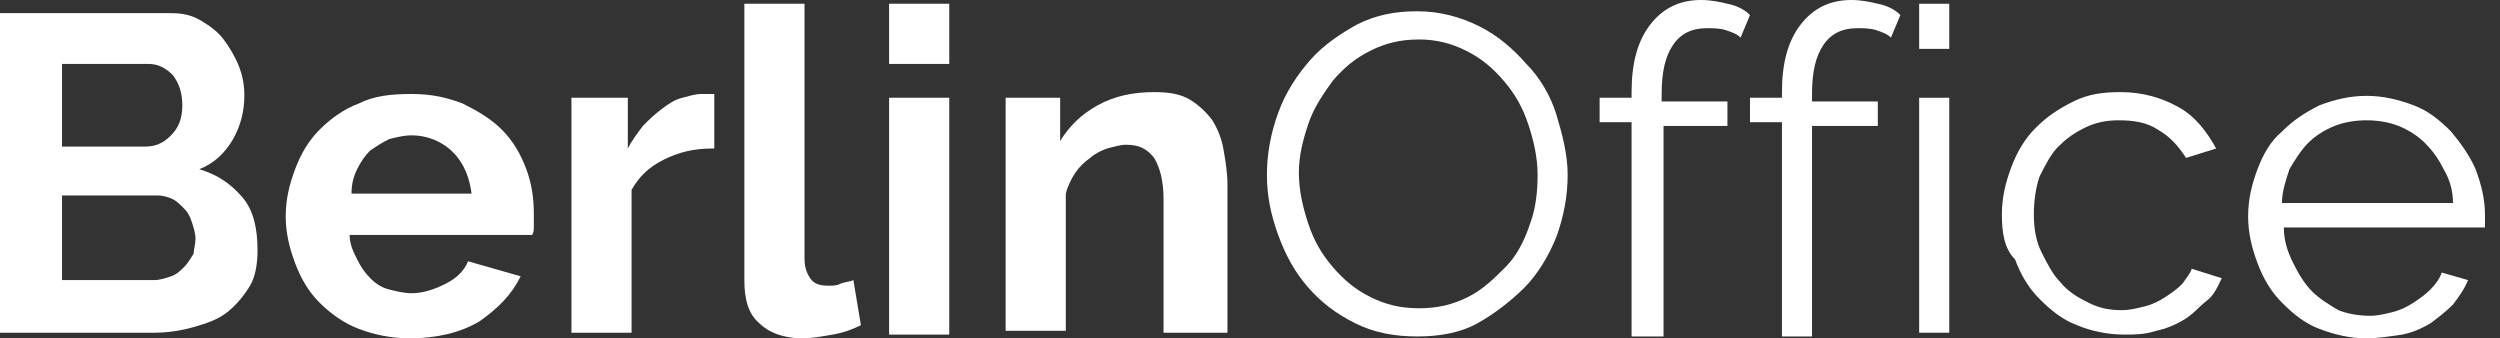
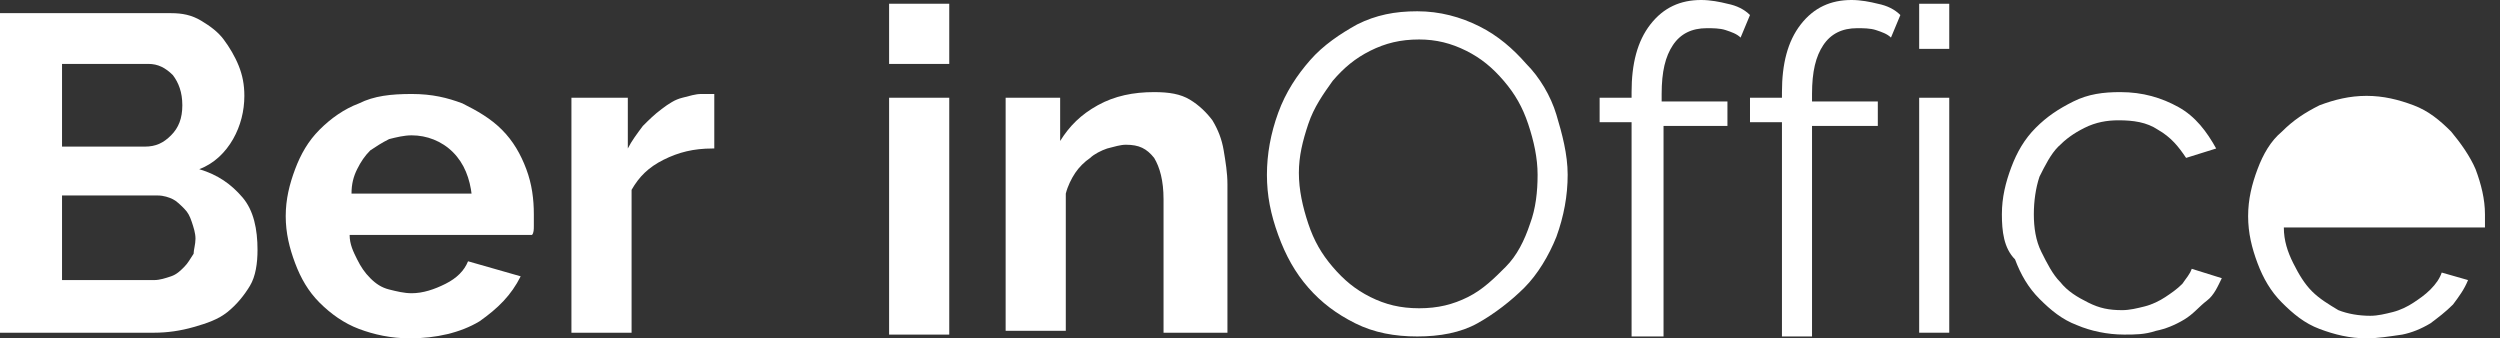
<svg xmlns="http://www.w3.org/2000/svg" version="1.1" id="Слой_1" x="0px" y="0px" width="133" height="18" viewBox="0 0 133 18" xml:space="preserve">
  <rect x="0" y="0" width="133" height="18" fill="#333333" stroke="none" />
  <defs id="defs37" />
  <style type="text/css" id="style2">
	.st0{fill:#BC1818;}
	.st1{fill:#FFFFFF;}
</style>
  <g id="g32" style="fill:#ffffff" transform="translate(-14.5,-31.9)">
    <g id="g30" style="fill:#ffffff">
      <path class="st1" d="m 28.2,45.2 c 0,0.7 -0.1,1.4 -0.4,1.9 -0.3,0.5 -0.7,1 -1.2,1.4 -0.5,0.4 -1.1,0.6 -1.8,0.8 -0.7,0.2 -1.4,0.3 -2.1,0.3 h -8.2 v -17 h 9.1 c 0.6,0 1.1,0.1 1.6,0.4 0.5,0.3 0.9,0.6 1.2,1 0.3,0.4 0.6,0.9 0.8,1.4 0.2,0.5 0.3,1 0.3,1.6 0,0.8 -0.2,1.6 -0.6,2.3 -0.4,0.7 -1,1.3 -1.8,1.6 1,0.3 1.7,0.8 2.3,1.5 0.6,0.7 0.8,1.7 0.8,2.8 z M 17.8,35.4 v 4.3 h 4.4 c 0.6,0 1,-0.2 1.4,-0.6 0.4,-0.4 0.6,-0.9 0.6,-1.6 0,-0.7 -0.2,-1.2 -0.5,-1.6 -0.4,-0.4 -0.8,-0.6 -1.3,-0.6 h -4.6 z m 7.1,9.2 C 24.9,44.3 24.8,44 24.7,43.7 24.6,43.4 24.5,43.2 24.3,43 24.1,42.8 23.9,42.6 23.7,42.5 23.5,42.4 23.2,42.3 22.9,42.3 h -5.1 v 4.5 h 4.9 c 0.3,0 0.6,-0.1 0.9,-0.2 0.3,-0.1 0.5,-0.3 0.7,-0.5 0.2,-0.2 0.3,-0.4 0.5,-0.7 0,-0.2 0.1,-0.5 0.1,-0.8 z" id="path6" style="fill:#ffffff" />
      <path class="st1" d="m 36.3,49.9 c -1,0 -1.9,-0.2 -2.7,-0.5 -0.8,-0.3 -1.5,-0.8 -2.1,-1.4 -0.6,-0.6 -1,-1.3 -1.3,-2.1 -0.3,-0.8 -0.5,-1.6 -0.5,-2.5 0,-0.9 0.2,-1.7 0.5,-2.5 0.3,-0.8 0.7,-1.5 1.3,-2.1 0.6,-0.6 1.3,-1.1 2.1,-1.4 0.8,-0.4 1.7,-0.5 2.8,-0.5 1.1,0 1.9,0.2 2.7,0.5 0.8,0.4 1.5,0.8 2.1,1.4 0.6,0.6 1,1.3 1.3,2.1 0.3,0.8 0.4,1.6 0.4,2.4 0,0.2 0,0.4 0,0.6 0,0.2 0,0.4 -0.1,0.5 h -9.7 c 0,0.5 0.2,0.9 0.4,1.3 0.2,0.4 0.4,0.7 0.7,1 0.3,0.3 0.6,0.5 1,0.6 0.4,0.1 0.8,0.2 1.2,0.2 0.6,0 1.2,-0.2 1.8,-0.5 0.6,-0.3 1,-0.7 1.2,-1.2 l 2.8,0.8 c -0.5,1 -1.2,1.7 -2.2,2.4 -1,0.6 -2.3,0.9 -3.7,0.9 z m 3.3,-7.6 c -0.1,-0.9 -0.4,-1.7 -1,-2.3 -0.6,-0.6 -1.4,-0.9 -2.2,-0.9 -0.4,0 -0.8,0.1 -1.2,0.2 -0.4,0.2 -0.7,0.4 -1,0.6 -0.3,0.3 -0.5,0.6 -0.7,1 -0.2,0.4 -0.3,0.8 -0.3,1.3 h 6.4 z" id="path8" style="fill:#ffffff" />
      <path class="st1" d="m 52.4,39.8 c -1,0 -1.8,0.2 -2.6,0.6 -0.8,0.4 -1.3,0.9 -1.7,1.6 v 7.6 H 44.9 V 37.1 h 3 v 2.7 c 0.2,-0.4 0.5,-0.8 0.8,-1.2 0.3,-0.3 0.6,-0.6 1,-0.9 0.4,-0.3 0.7,-0.5 1.1,-0.6 0.4,-0.1 0.7,-0.2 1,-0.2 0.2,0 0.3,0 0.4,0 0.1,0 0.2,0 0.3,0 v 2.9 z" id="path10" style="fill:#ffffff" />
-       <path class="st1" d="m 54.1,32.1 h 3.2 v 13.5 c 0,0.5 0.1,0.8 0.3,1.1 0.2,0.3 0.5,0.4 1,0.4 0.2,0 0.4,0 0.6,-0.1 0.2,-0.1 0.5,-0.1 0.7,-0.2 l 0.4,2.4 c -0.4,0.2 -0.9,0.4 -1.5,0.5 -0.6,0.1 -1.1,0.2 -1.6,0.2 -1,0 -1.8,-0.3 -2.3,-0.8 -0.6,-0.5 -0.8,-1.3 -0.8,-2.3 z" id="path12" style="fill:#ffffff" />
      <path class="st1" d="M 61.8,35.3 V 32.1 H 65 v 3.2 z m 0,14.3 V 37.1 H 65 v 12.6 h -3.2 z" id="path14" style="fill:#ffffff" />
      <path class="st1" d="m 79.6,49.6 h -3.2 v -7.1 c 0,-1 -0.2,-1.7 -0.5,-2.2 -0.4,-0.5 -0.8,-0.7 -1.5,-0.7 -0.3,0 -0.6,0.1 -1,0.2 -0.3,0.1 -0.7,0.3 -0.9,0.5 -0.3,0.2 -0.6,0.5 -0.8,0.8 -0.2,0.3 -0.4,0.7 -0.5,1.1 v 7.3 H 68 V 37.1 h 2.9 v 2.3 c 0.5,-0.8 1.1,-1.4 2,-1.9 0.9,-0.5 1.9,-0.7 3,-0.7 0.8,0 1.4,0.1 1.9,0.4 0.5,0.3 0.9,0.7 1.2,1.1 0.3,0.5 0.5,1 0.6,1.6 0.1,0.6 0.2,1.2 0.2,1.8 v 7.9 z" id="path16" style="fill:#ffffff" />
      <path class="st1" d="m 89.9,49.8 c -1.2,0 -2.3,-0.2 -3.3,-0.7 -1,-0.5 -1.8,-1.1 -2.5,-1.9 -0.7,-0.8 -1.2,-1.7 -1.6,-2.8 -0.4,-1.1 -0.6,-2.1 -0.6,-3.2 0,-1.1 0.2,-2.2 0.6,-3.3 0.4,-1.1 1,-2 1.7,-2.8 0.7,-0.8 1.6,-1.4 2.5,-1.9 1,-0.5 2,-0.7 3.2,-0.7 1.2,0 2.3,0.3 3.3,0.8 1,0.5 1.8,1.2 2.5,2 0.7,0.7 1.3,1.7 1.6,2.7 0.3,1 0.6,2.1 0.6,3.2 0,1.1 -0.2,2.2 -0.6,3.3 -0.4,1 -1,2 -1.7,2.7 -0.7,0.7 -1.6,1.4 -2.5,1.9 -0.9,0.5 -2,0.7 -3.2,0.7 z m -6.3,-8.7 c 0,0.9 0.2,1.8 0.5,2.7 0.3,0.9 0.7,1.6 1.3,2.3 0.6,0.7 1.2,1.2 2,1.6 0.8,0.4 1.6,0.6 2.6,0.6 1,0 1.8,-0.2 2.6,-0.6 0.8,-0.4 1.4,-1 2,-1.6 0.6,-0.6 1,-1.4 1.3,-2.3 0.3,-0.8 0.4,-1.7 0.4,-2.6 0,-0.9 -0.2,-1.8 -0.5,-2.7 C 95.5,37.6 95.1,36.9 94.5,36.2 93.9,35.5 93.3,35 92.5,34.6 91.7,34.2 90.9,34 90,34 c -1,0 -1.8,0.2 -2.6,0.6 -0.8,0.4 -1.4,0.9 -2,1.6 -0.5,0.7 -1,1.4 -1.3,2.3 -0.3,0.9 -0.5,1.7 -0.5,2.6 z" id="path18" style="fill:#ffffff" />
      <path class="st1" d="M 101.3,49.6 V 38.4 h -1.7 v -1.3 h 1.7 v -0.3 c 0,-1.5 0.3,-2.7 1,-3.6 0.7,-0.9 1.6,-1.3 2.7,-1.3 0.5,0 1,0.1 1.4,0.2 0.5,0.1 0.9,0.3 1.2,0.6 l -0.5,1.2 c -0.2,-0.2 -0.5,-0.3 -0.8,-0.4 -0.3,-0.1 -0.7,-0.1 -1,-0.1 -0.8,0 -1.4,0.3 -1.8,0.9 -0.4,0.6 -0.6,1.4 -0.6,2.6 v 0.4 h 3.5 v 1.3 H 103 v 11.2 h -1.7 z" id="path20" style="fill:#ffffff" />
      <path class="st1" d="M 109.3,49.6 V 38.4 h -1.7 v -1.3 h 1.7 v -0.3 c 0,-1.5 0.3,-2.7 1,-3.6 0.7,-0.9 1.6,-1.3 2.7,-1.3 0.5,0 1,0.1 1.4,0.2 0.5,0.1 0.9,0.3 1.2,0.6 l -0.5,1.2 c -0.2,-0.2 -0.5,-0.3 -0.8,-0.4 -0.3,-0.1 -0.7,-0.1 -1,-0.1 -0.8,0 -1.4,0.3 -1.8,0.9 -0.4,0.6 -0.6,1.4 -0.6,2.6 v 0.4 h 3.5 v 1.3 h -3.5 v 11.2 h -1.6 z" id="path22" style="fill:#ffffff" />
      <path class="st1" d="m 116.6,34.5 v -2.4 h 1.6 v 2.4 z m 0,15.1 V 37.1 h 1.6 v 12.5 z" id="path24" style="fill:#ffffff" />
      <path class="st1" d="m 121,43.3 c 0,-0.9 0.2,-1.7 0.5,-2.5 0.3,-0.8 0.7,-1.5 1.3,-2.1 0.6,-0.6 1.2,-1 2,-1.4 0.8,-0.4 1.6,-0.5 2.5,-0.5 1.2,0 2.2,0.3 3.1,0.8 0.9,0.5 1.5,1.3 2,2.2 l -1.6,0.5 c -0.4,-0.6 -0.8,-1.1 -1.5,-1.5 -0.6,-0.4 -1.3,-0.5 -2.1,-0.5 -0.6,0 -1.2,0.1 -1.8,0.4 -0.6,0.3 -1,0.6 -1.4,1 -0.4,0.4 -0.7,1 -1,1.6 -0.2,0.6 -0.3,1.3 -0.3,2 0,0.7 0.1,1.4 0.4,2 0.3,0.6 0.6,1.2 1,1.6 0.4,0.5 0.9,0.8 1.5,1.1 0.6,0.3 1.1,0.4 1.8,0.4 0.4,0 0.8,-0.1 1.2,-0.2 0.4,-0.1 0.8,-0.3 1.1,-0.5 0.3,-0.2 0.6,-0.4 0.9,-0.7 0.2,-0.3 0.4,-0.5 0.5,-0.8 l 1.6,0.5 c -0.2,0.4 -0.4,0.9 -0.8,1.2 -0.4,0.3 -0.7,0.7 -1.2,1 -0.5,0.3 -1,0.5 -1.5,0.6 -0.6,0.2 -1.1,0.2 -1.7,0.2 -0.9,0 -1.8,-0.2 -2.5,-0.5 -0.8,-0.3 -1.4,-0.8 -2,-1.4 -0.6,-0.6 -1,-1.3 -1.3,-2.1 -0.6,-0.6 -0.7,-1.5 -0.7,-2.4 z" id="path26" style="fill:#ffffff" />
-       <path class="st1" d="m 140.4,49.9 c -0.9,0 -1.7,-0.2 -2.5,-0.5 -0.8,-0.3 -1.4,-0.8 -2,-1.4 -0.6,-0.6 -1,-1.3 -1.3,-2.1 -0.3,-0.8 -0.5,-1.6 -0.5,-2.5 0,-0.9 0.2,-1.7 0.5,-2.5 0.3,-0.8 0.7,-1.5 1.3,-2 0.6,-0.6 1.2,-1 2,-1.4 0.8,-0.3 1.6,-0.5 2.5,-0.5 0.9,0 1.7,0.2 2.5,0.5 0.8,0.3 1.4,0.8 2,1.4 0.5,0.6 1,1.3 1.3,2 0.3,0.8 0.5,1.6 0.5,2.4 0,0.1 0,0.3 0,0.4 0,0.1 0,0.2 0,0.3 H 136 c 0,0.7 0.2,1.3 0.5,1.9 0.3,0.6 0.6,1.1 1,1.5 0.4,0.4 0.9,0.7 1.4,1 0.5,0.2 1.1,0.3 1.7,0.3 0.4,0 0.8,-0.1 1.2,-0.2 0.4,-0.1 0.8,-0.3 1.1,-0.5 0.3,-0.2 0.6,-0.4 0.9,-0.7 0.3,-0.3 0.5,-0.6 0.6,-0.9 l 1.4,0.4 c -0.2,0.5 -0.5,0.9 -0.8,1.3 -0.4,0.4 -0.8,0.7 -1.2,1 -0.5,0.3 -1,0.5 -1.5,0.6 -0.7,0.1 -1.3,0.2 -1.9,0.2 z m 4.6,-7.2 c 0,-0.7 -0.2,-1.3 -0.5,-1.8 -0.3,-0.6 -0.6,-1 -1,-1.4 -0.4,-0.4 -0.9,-0.7 -1.4,-0.9 -0.5,-0.2 -1.1,-0.3 -1.7,-0.3 -0.6,0 -1.2,0.1 -1.7,0.3 -0.5,0.2 -1,0.5 -1.4,0.9 -0.4,0.4 -0.7,0.9 -1,1.4 -0.2,0.6 -0.4,1.2 -0.4,1.8 z" id="path28" style="fill:#ffffff" />
+       <path class="st1" d="m 140.4,49.9 c -0.9,0 -1.7,-0.2 -2.5,-0.5 -0.8,-0.3 -1.4,-0.8 -2,-1.4 -0.6,-0.6 -1,-1.3 -1.3,-2.1 -0.3,-0.8 -0.5,-1.6 -0.5,-2.5 0,-0.9 0.2,-1.7 0.5,-2.5 0.3,-0.8 0.7,-1.5 1.3,-2 0.6,-0.6 1.2,-1 2,-1.4 0.8,-0.3 1.6,-0.5 2.5,-0.5 0.9,0 1.7,0.2 2.5,0.5 0.8,0.3 1.4,0.8 2,1.4 0.5,0.6 1,1.3 1.3,2 0.3,0.8 0.5,1.6 0.5,2.4 0,0.1 0,0.3 0,0.4 0,0.1 0,0.2 0,0.3 H 136 c 0,0.7 0.2,1.3 0.5,1.9 0.3,0.6 0.6,1.1 1,1.5 0.4,0.4 0.9,0.7 1.4,1 0.5,0.2 1.1,0.3 1.7,0.3 0.4,0 0.8,-0.1 1.2,-0.2 0.4,-0.1 0.8,-0.3 1.1,-0.5 0.3,-0.2 0.6,-0.4 0.9,-0.7 0.3,-0.3 0.5,-0.6 0.6,-0.9 l 1.4,0.4 c -0.2,0.5 -0.5,0.9 -0.8,1.3 -0.4,0.4 -0.8,0.7 -1.2,1 -0.5,0.3 -1,0.5 -1.5,0.6 -0.7,0.1 -1.3,0.2 -1.9,0.2 z m 4.6,-7.2 z" id="path28" style="fill:#ffffff" />
    </g>
  </g>
</svg>